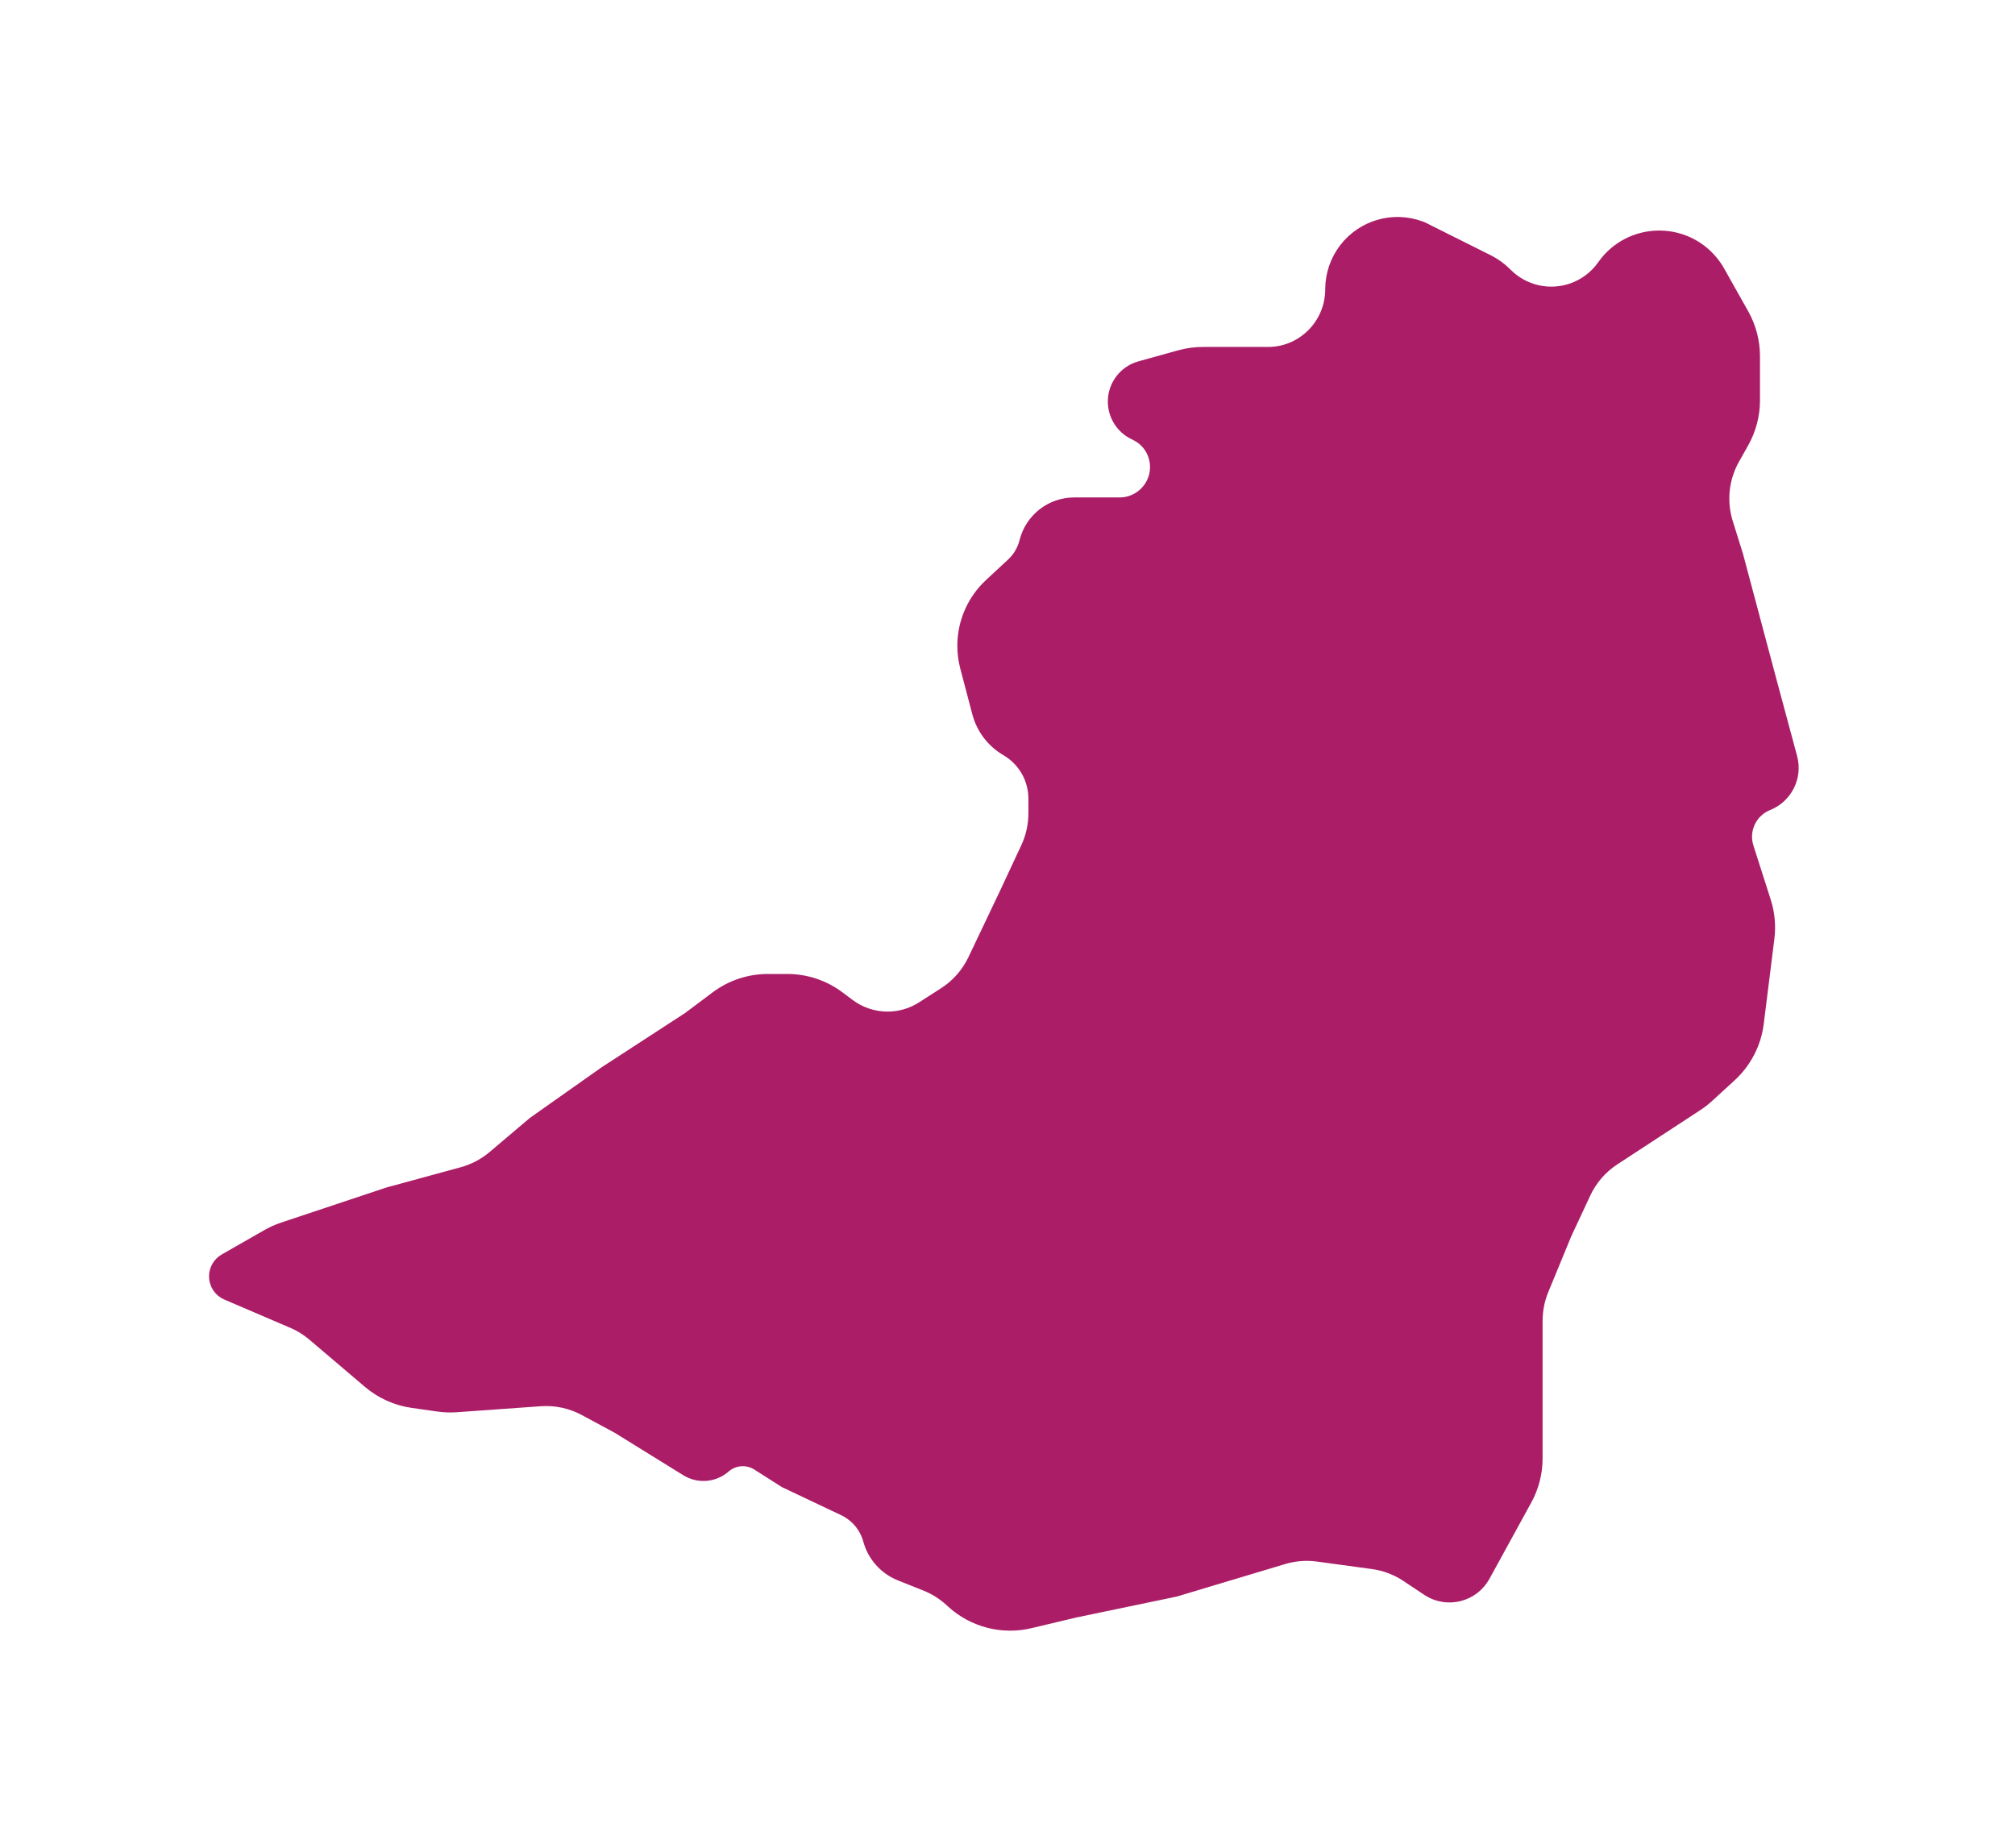
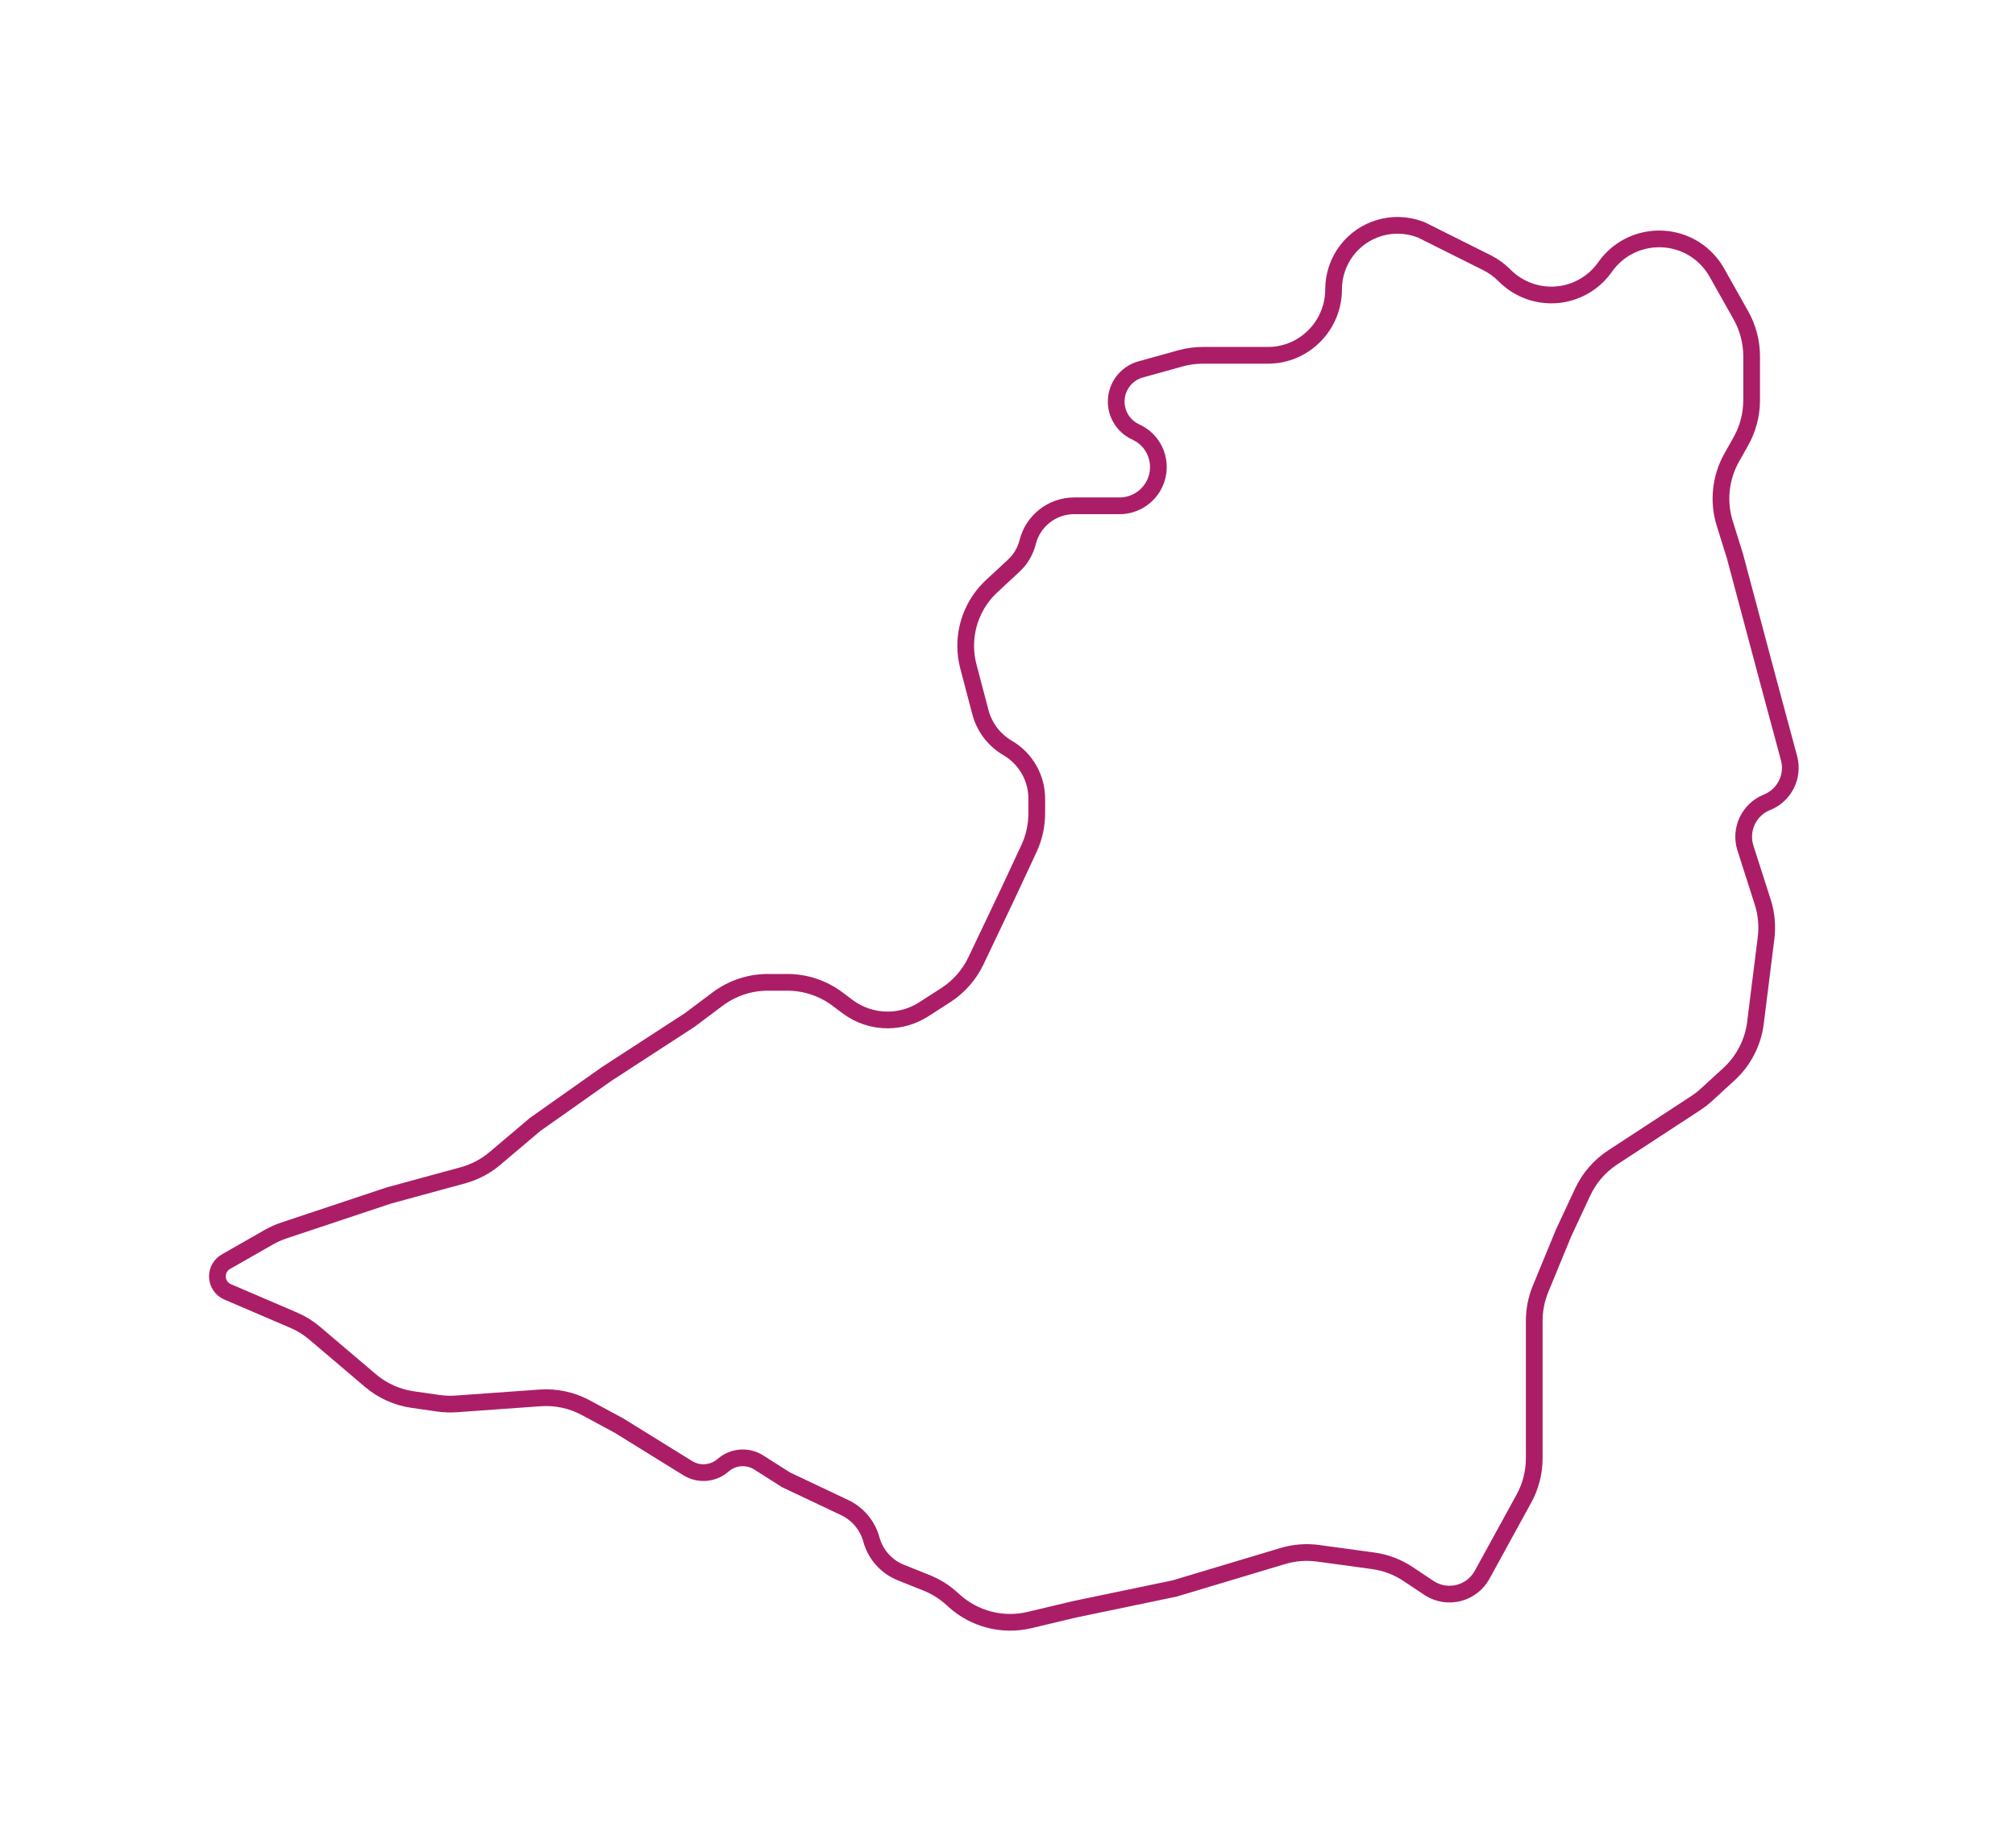
<svg xmlns="http://www.w3.org/2000/svg" width="241" height="221" viewBox="0 0 241 221" fill="none">
  <g filter="url(#filter0_d_29_304)">
-     <path d="M208.216 33.717L205.343 28.61C205.115 28.204 204.851 27.819 204.555 27.459C201.247 23.443 195.031 23.657 192.007 27.89L191.931 27.996C190.999 29.301 189.691 30.289 188.181 30.828C185.323 31.849 182.132 31.131 179.985 28.985L179.918 28.918C179.31 28.31 178.608 27.804 177.838 27.419L170 23.5L169.762 23.413C166.629 22.274 163.119 23.296 161.086 25.938C160.058 27.275 159.5 28.93 159.5 30.617C159.5 34.944 155.992 38.5 151.665 38.5H143.863C142.959 38.5 142.058 38.623 141.187 38.865L136.423 40.188C134.695 40.668 133.5 42.241 133.5 44.033C133.5 45.545 134.354 46.927 135.706 47.603L136.03 47.765C138.432 48.966 139.271 51.997 137.863 54.285C137.022 55.652 135.522 56.5 133.917 56.5H128.48C125.847 56.5 123.552 58.292 122.913 60.846C122.644 61.925 122.066 62.903 121.251 63.66L118.608 66.114C116.626 67.954 115.5 70.537 115.5 73.242C115.5 74.077 115.608 74.909 115.82 75.717L117.259 81.185C117.734 82.988 118.904 84.528 120.514 85.466C122.673 86.726 124 89.037 124 91.536V93.281C124 94.743 123.68 96.186 123.062 97.51L120.5 103L116.725 110.928C115.924 112.609 114.67 114.034 113.104 115.04L110.47 116.734C109.184 117.56 107.687 118 106.158 118C104.433 118 102.754 117.44 101.374 116.405L100.167 115.5C98.436 114.202 96.33 113.5 94.167 113.5H91.833C89.67 113.5 87.564 114.202 85.833 115.5L82.5 118L72.5 124.5L64 130.5L59.191 134.569C58.077 135.512 56.77 136.199 55.363 136.583L46.5 139L33.939 143.187C33.315 143.395 32.712 143.665 32.14 143.991L27.016 146.919C26.388 147.278 26 147.947 26 148.67C26 149.477 26.481 150.206 27.222 150.524L35.113 153.905C36.032 154.3 36.888 154.83 37.65 155.478L44.298 161.129C45.737 162.351 47.492 163.142 49.361 163.409L52.441 163.849C53.145 163.949 53.858 163.974 54.567 163.924L64.603 163.207C66.495 163.072 68.387 163.477 70.057 164.377L74 166.5L82.255 171.61C83.589 172.436 85.306 172.295 86.487 171.261C87.68 170.217 89.419 170.085 90.757 170.936L94 173L101.026 176.328C102.596 177.072 103.763 178.465 104.22 180.141C104.711 181.941 106.019 183.407 107.752 184.101L110.823 185.329C111.932 185.773 112.953 186.411 113.836 187.215L114.093 187.448C116.538 189.671 119.922 190.542 123.136 189.777L128.5 188.5L140.5 186L153.423 182.123C154.792 181.712 156.232 181.6 157.648 181.793L164.219 182.689C165.72 182.894 167.155 183.437 168.415 184.277L171 186C173.171 187.357 176.037 186.609 177.268 184.364L182.268 175.246C183.076 173.773 183.5 172.119 183.5 170.438V163V153.978C183.5 152.672 183.756 151.379 184.253 150.171L187 143.5L189.295 138.582C190.083 136.894 191.326 135.46 192.885 134.441L202.817 127.947C203.272 127.649 203.701 127.316 204.102 126.948L206.79 124.484C208.54 122.88 209.662 120.707 209.956 118.353L211.227 108.188C211.407 106.747 211.271 105.283 210.828 103.9L208.76 97.437C208.05 95.219 209.176 92.83 211.338 91.965C213.426 91.129 214.559 88.864 213.975 86.692L211.5 77.5L207.5 62.5L206.288 58.622C205.466 55.991 205.766 53.138 207.117 50.736L208.216 48.783C209.058 47.286 209.5 45.598 209.5 43.88V38.62C209.5 36.902 209.058 35.214 208.216 33.717Z" fill="#AB1E67" />
    <path d="M208.216 33.717L205.343 28.61C205.115 28.204 204.851 27.819 204.555 27.459C201.247 23.443 195.031 23.657 192.007 27.89L191.931 27.996C190.999 29.301 189.691 30.289 188.181 30.828C185.323 31.849 182.132 31.131 179.985 28.985L179.918 28.918C179.31 28.31 178.608 27.804 177.838 27.419L170 23.5L169.762 23.413C166.629 22.274 163.119 23.296 161.086 25.938C160.058 27.275 159.5 28.93 159.5 30.617C159.5 34.944 155.992 38.5 151.665 38.5H143.863C142.959 38.5 142.058 38.623 141.187 38.865L136.423 40.188C134.695 40.668 133.5 42.241 133.5 44.033C133.5 45.545 134.354 46.927 135.706 47.603L136.03 47.765C138.432 48.966 139.271 51.997 137.863 54.285C137.022 55.652 135.522 56.5 133.917 56.5H128.48C125.847 56.5 123.552 58.292 122.913 60.846C122.644 61.925 122.066 62.903 121.251 63.66L118.608 66.114C116.626 67.954 115.5 70.537 115.5 73.242C115.5 74.077 115.608 74.909 115.82 75.717L117.259 81.185C117.734 82.988 118.904 84.528 120.514 85.466C122.673 86.726 124 89.037 124 91.536V93.281C124 94.743 123.68 96.186 123.062 97.51L120.5 103L116.725 110.928C115.924 112.609 114.67 114.034 113.104 115.04L110.47 116.734C109.184 117.56 107.687 118 106.158 118C104.433 118 102.754 117.44 101.374 116.405L100.167 115.5C98.436 114.202 96.33 113.5 94.167 113.5H91.833C89.67 113.5 87.564 114.202 85.833 115.5L82.5 118L72.5 124.5L64 130.5L59.191 134.569C58.077 135.512 56.77 136.199 55.363 136.583L46.5 139L33.939 143.187C33.315 143.395 32.712 143.665 32.14 143.991L27.016 146.919C26.388 147.278 26 147.947 26 148.67C26 149.477 26.481 150.206 27.222 150.524L35.113 153.905C36.032 154.3 36.888 154.83 37.65 155.478L44.298 161.129C45.737 162.351 47.492 163.142 49.361 163.409L52.441 163.849C53.145 163.949 53.858 163.974 54.567 163.924L64.603 163.207C66.495 163.072 68.387 163.477 70.057 164.377L74 166.5L82.255 171.61C83.589 172.436 85.306 172.295 86.487 171.261C87.68 170.217 89.419 170.085 90.757 170.936L94 173L101.026 176.328C102.596 177.072 103.763 178.465 104.22 180.141C104.711 181.941 106.019 183.407 107.752 184.101L110.823 185.329C111.932 185.773 112.953 186.411 113.836 187.215L114.093 187.448C116.538 189.671 119.922 190.542 123.136 189.777L128.5 188.5L140.5 186L153.423 182.123C154.792 181.712 156.232 181.6 157.648 181.793L164.219 182.689C165.72 182.894 167.155 183.437 168.415 184.277L171 186C173.171 187.357 176.037 186.609 177.268 184.364L182.268 175.246C183.076 173.773 183.5 172.119 183.5 170.438V163V153.978C183.5 152.672 183.756 151.379 184.253 150.171L187 143.5L189.295 138.582C190.083 136.894 191.326 135.46 192.885 134.441L202.817 127.947C203.272 127.649 203.701 127.316 204.102 126.948L206.79 124.484C208.54 122.88 209.662 120.707 209.956 118.353L211.227 108.188C211.407 106.747 211.271 105.283 210.828 103.9L208.76 97.437C208.05 95.219 209.176 92.83 211.338 91.965C213.426 91.129 214.559 88.864 213.975 86.692L211.5 77.5L207.5 62.5L206.288 58.622C205.466 55.991 205.766 53.138 207.117 50.736L208.216 48.783C209.058 47.286 209.5 45.598 209.5 43.88V38.62C209.5 36.902 209.058 35.214 208.216 33.717Z" stroke="#AB1E67" stroke-width="2" />
  </g>
  <defs>
    <filter id="filter0_d_29_304" x="0" y="0.953" width="240.128" height="219.096" filterUnits="userSpaceOnUse" color-interpolation-filters="sRGB">
      <feFlood flood-opacity="0" result="BackgroundImageFix" />
      <feColorMatrix in="SourceAlpha" type="matrix" values="0 0 0 0 0 0 0 0 0 0 0 0 0 0 0 0 0 0 127 0" result="hardAlpha" />
      <feOffset dy="4" />
      <feGaussianBlur stdDeviation="12.5" />
      <feComposite in2="hardAlpha" operator="out" />
      <feColorMatrix type="matrix" values="0 0 0 0 0 0 0 0 0 0 0 0 0 0 0 0 0 0 0.25 0" />
      <feBlend mode="normal" in2="BackgroundImageFix" result="effect1_dropShadow_29_304" />
      <feBlend mode="normal" in="SourceGraphic" in2="effect1_dropShadow_29_304" result="shape" />
    </filter>
  </defs>
</svg>